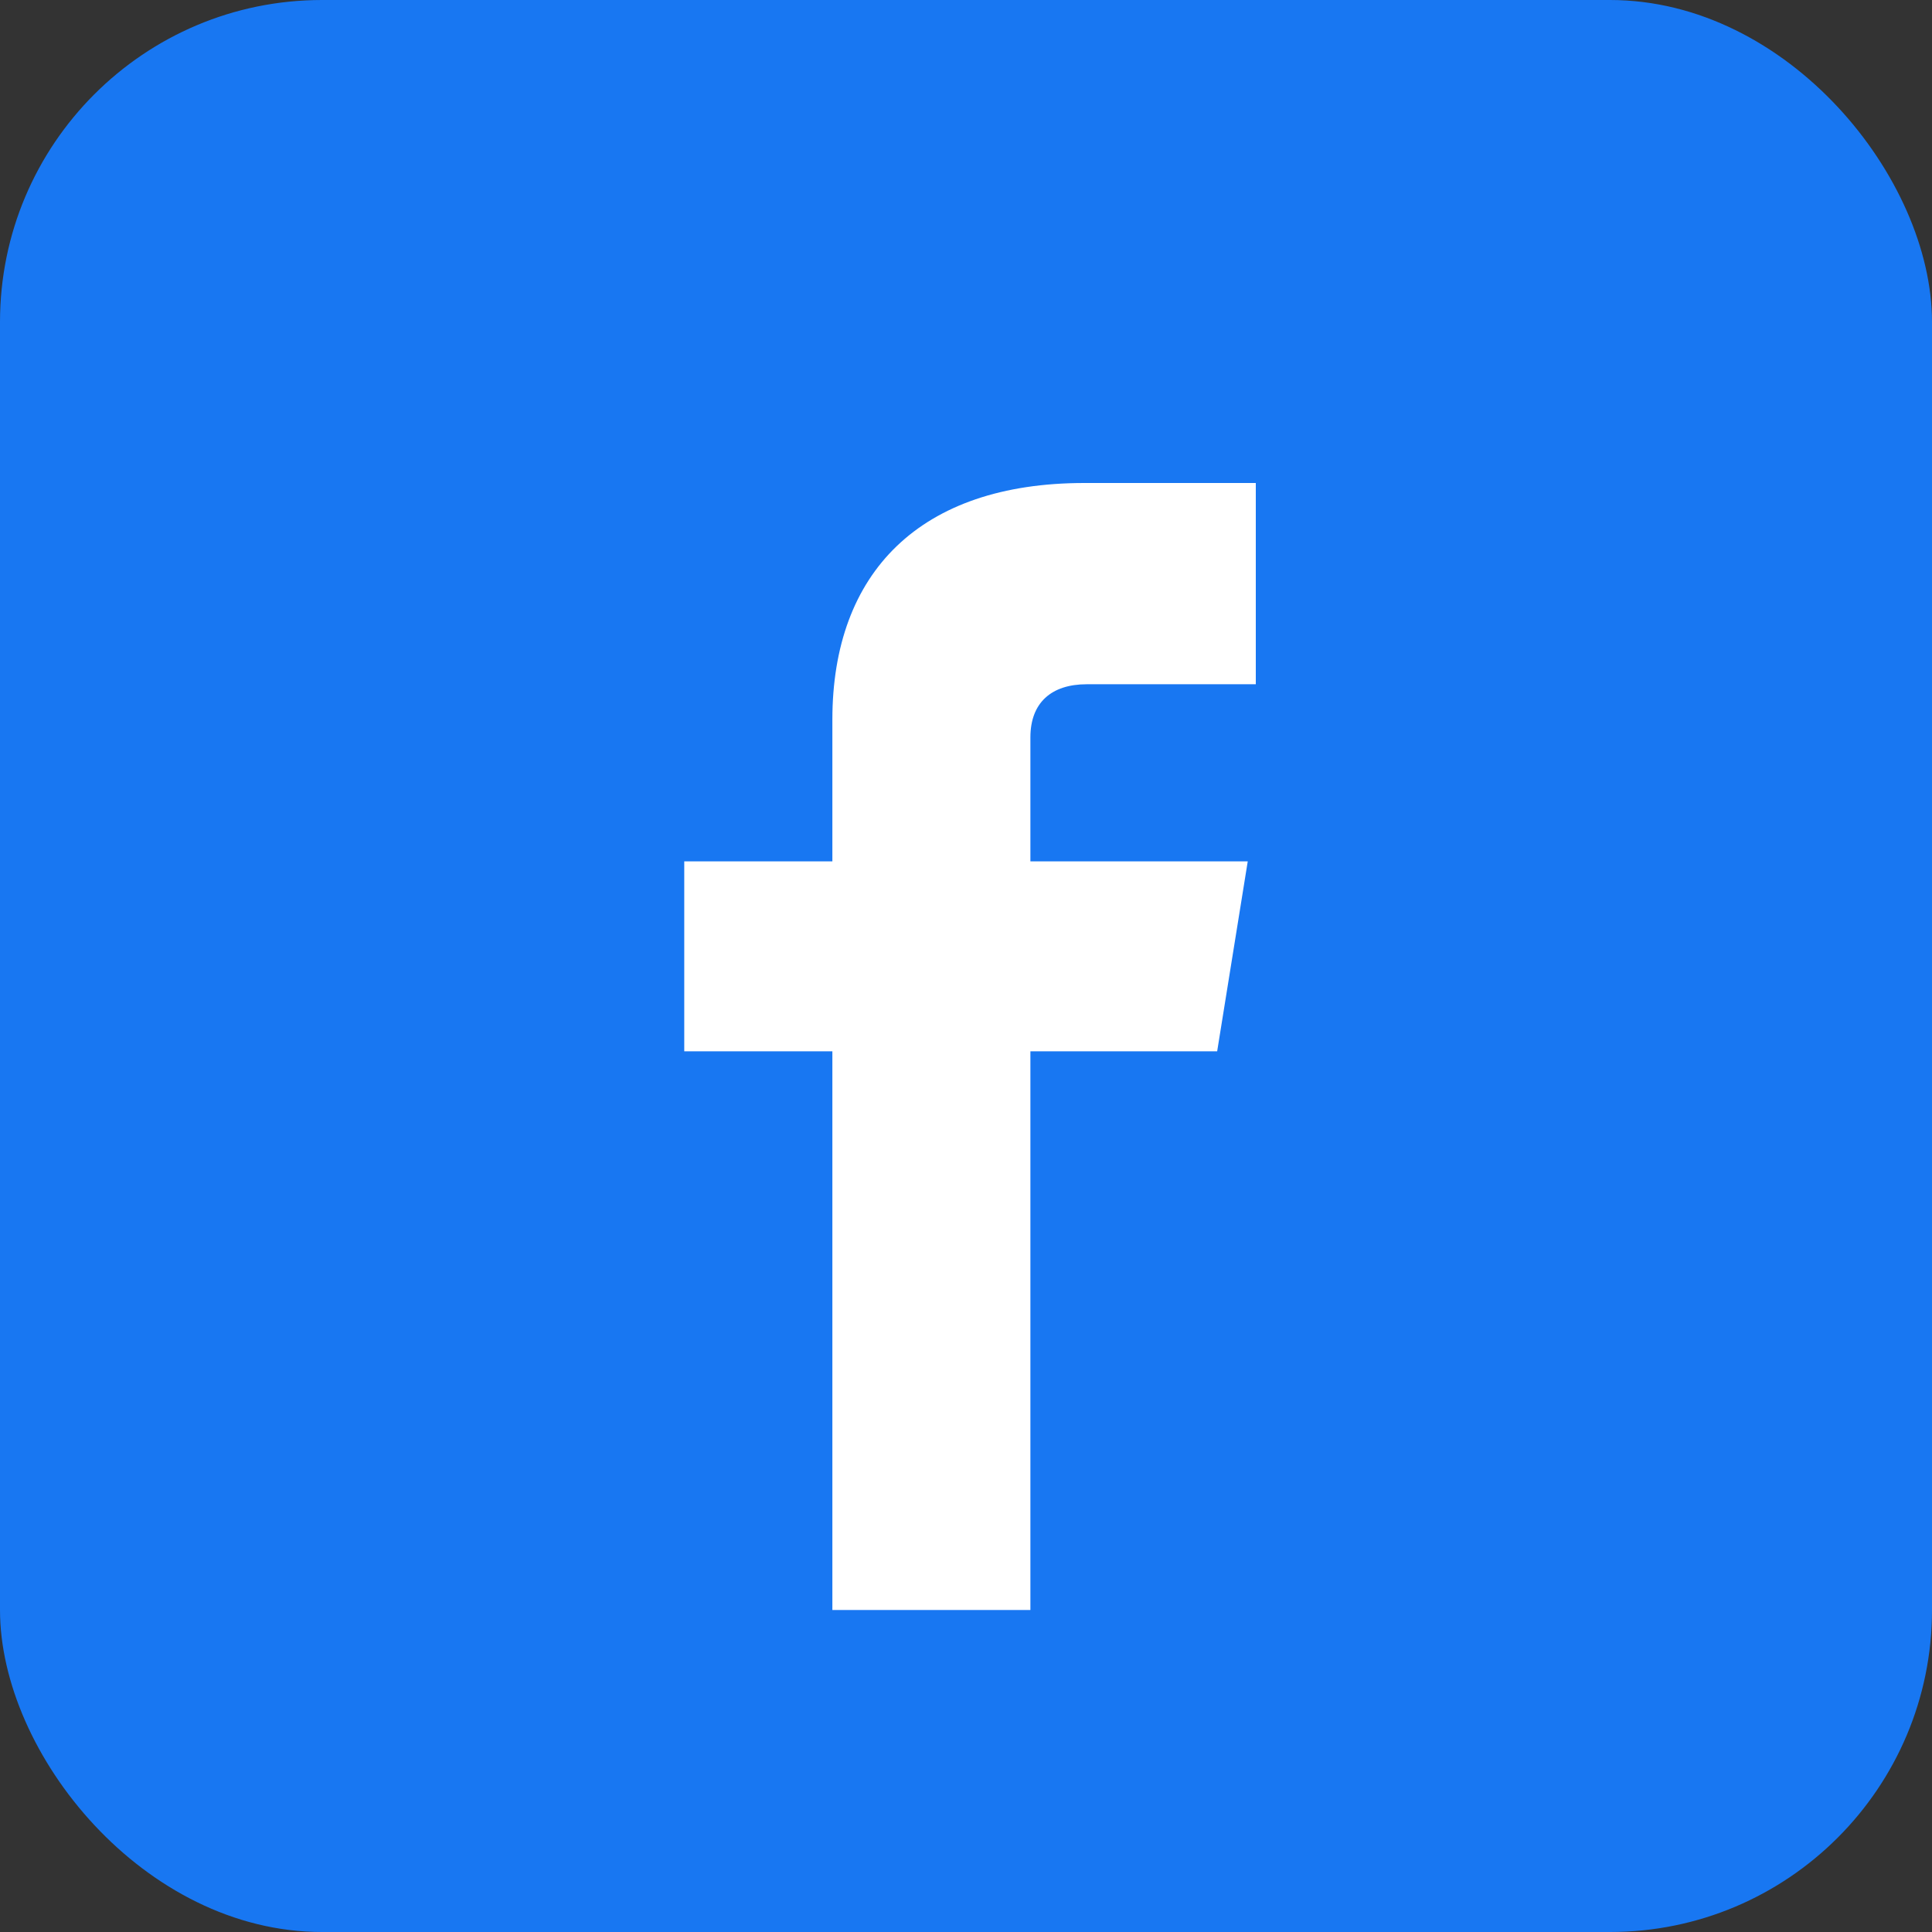
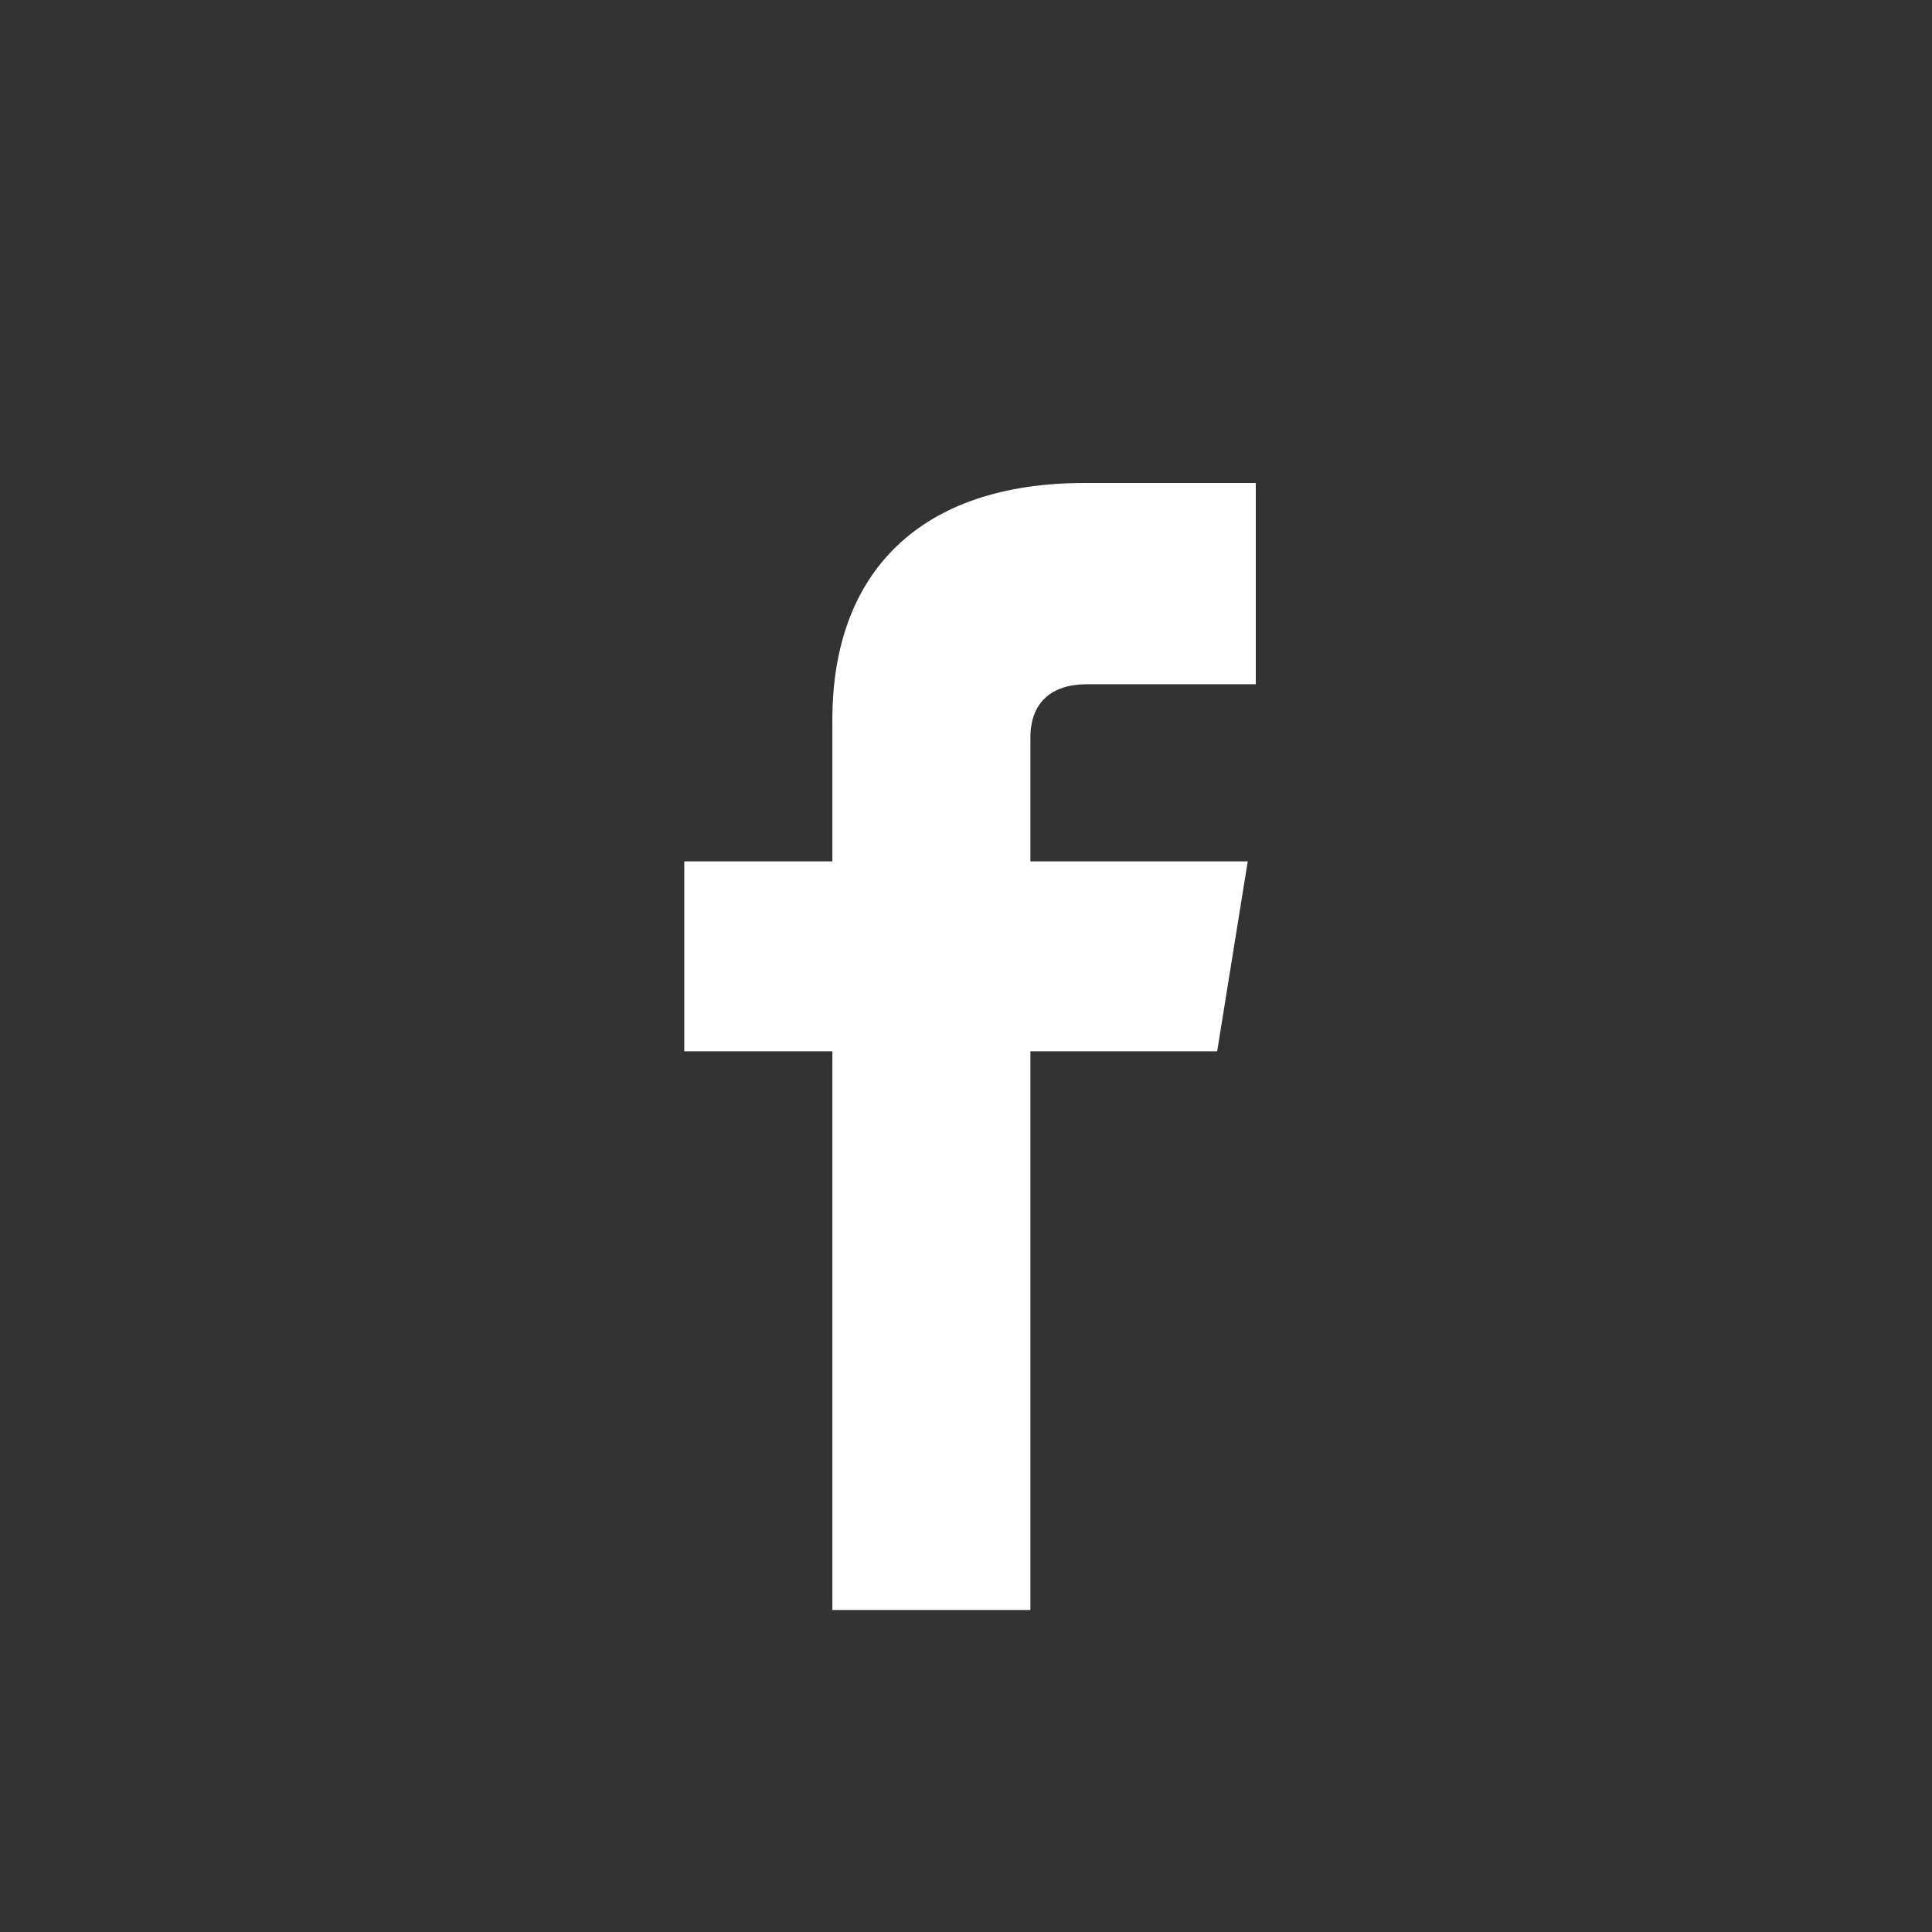
<svg xmlns="http://www.w3.org/2000/svg" width="24" height="24" viewBox="0 0 24 24" fill="none" aria-hidden="true">
  <rect x="0" y="0" width="24" height="24" fill="#333333" stroke="none" />
-   <rect width="24" height="24" rx="4" fill="#1877F2" />
  <path d="M15.6 8.5H13.5C13.06 8.5 12.8 8.73 12.8 9.16V10.7H15.5L15.12 13.06H12.8V20H10.34V13.06H8.5V10.7H10.34V8.94C10.34 7.11 11.43 6 13.47 6H15.6V8.5Z" fill="white" />
</svg>